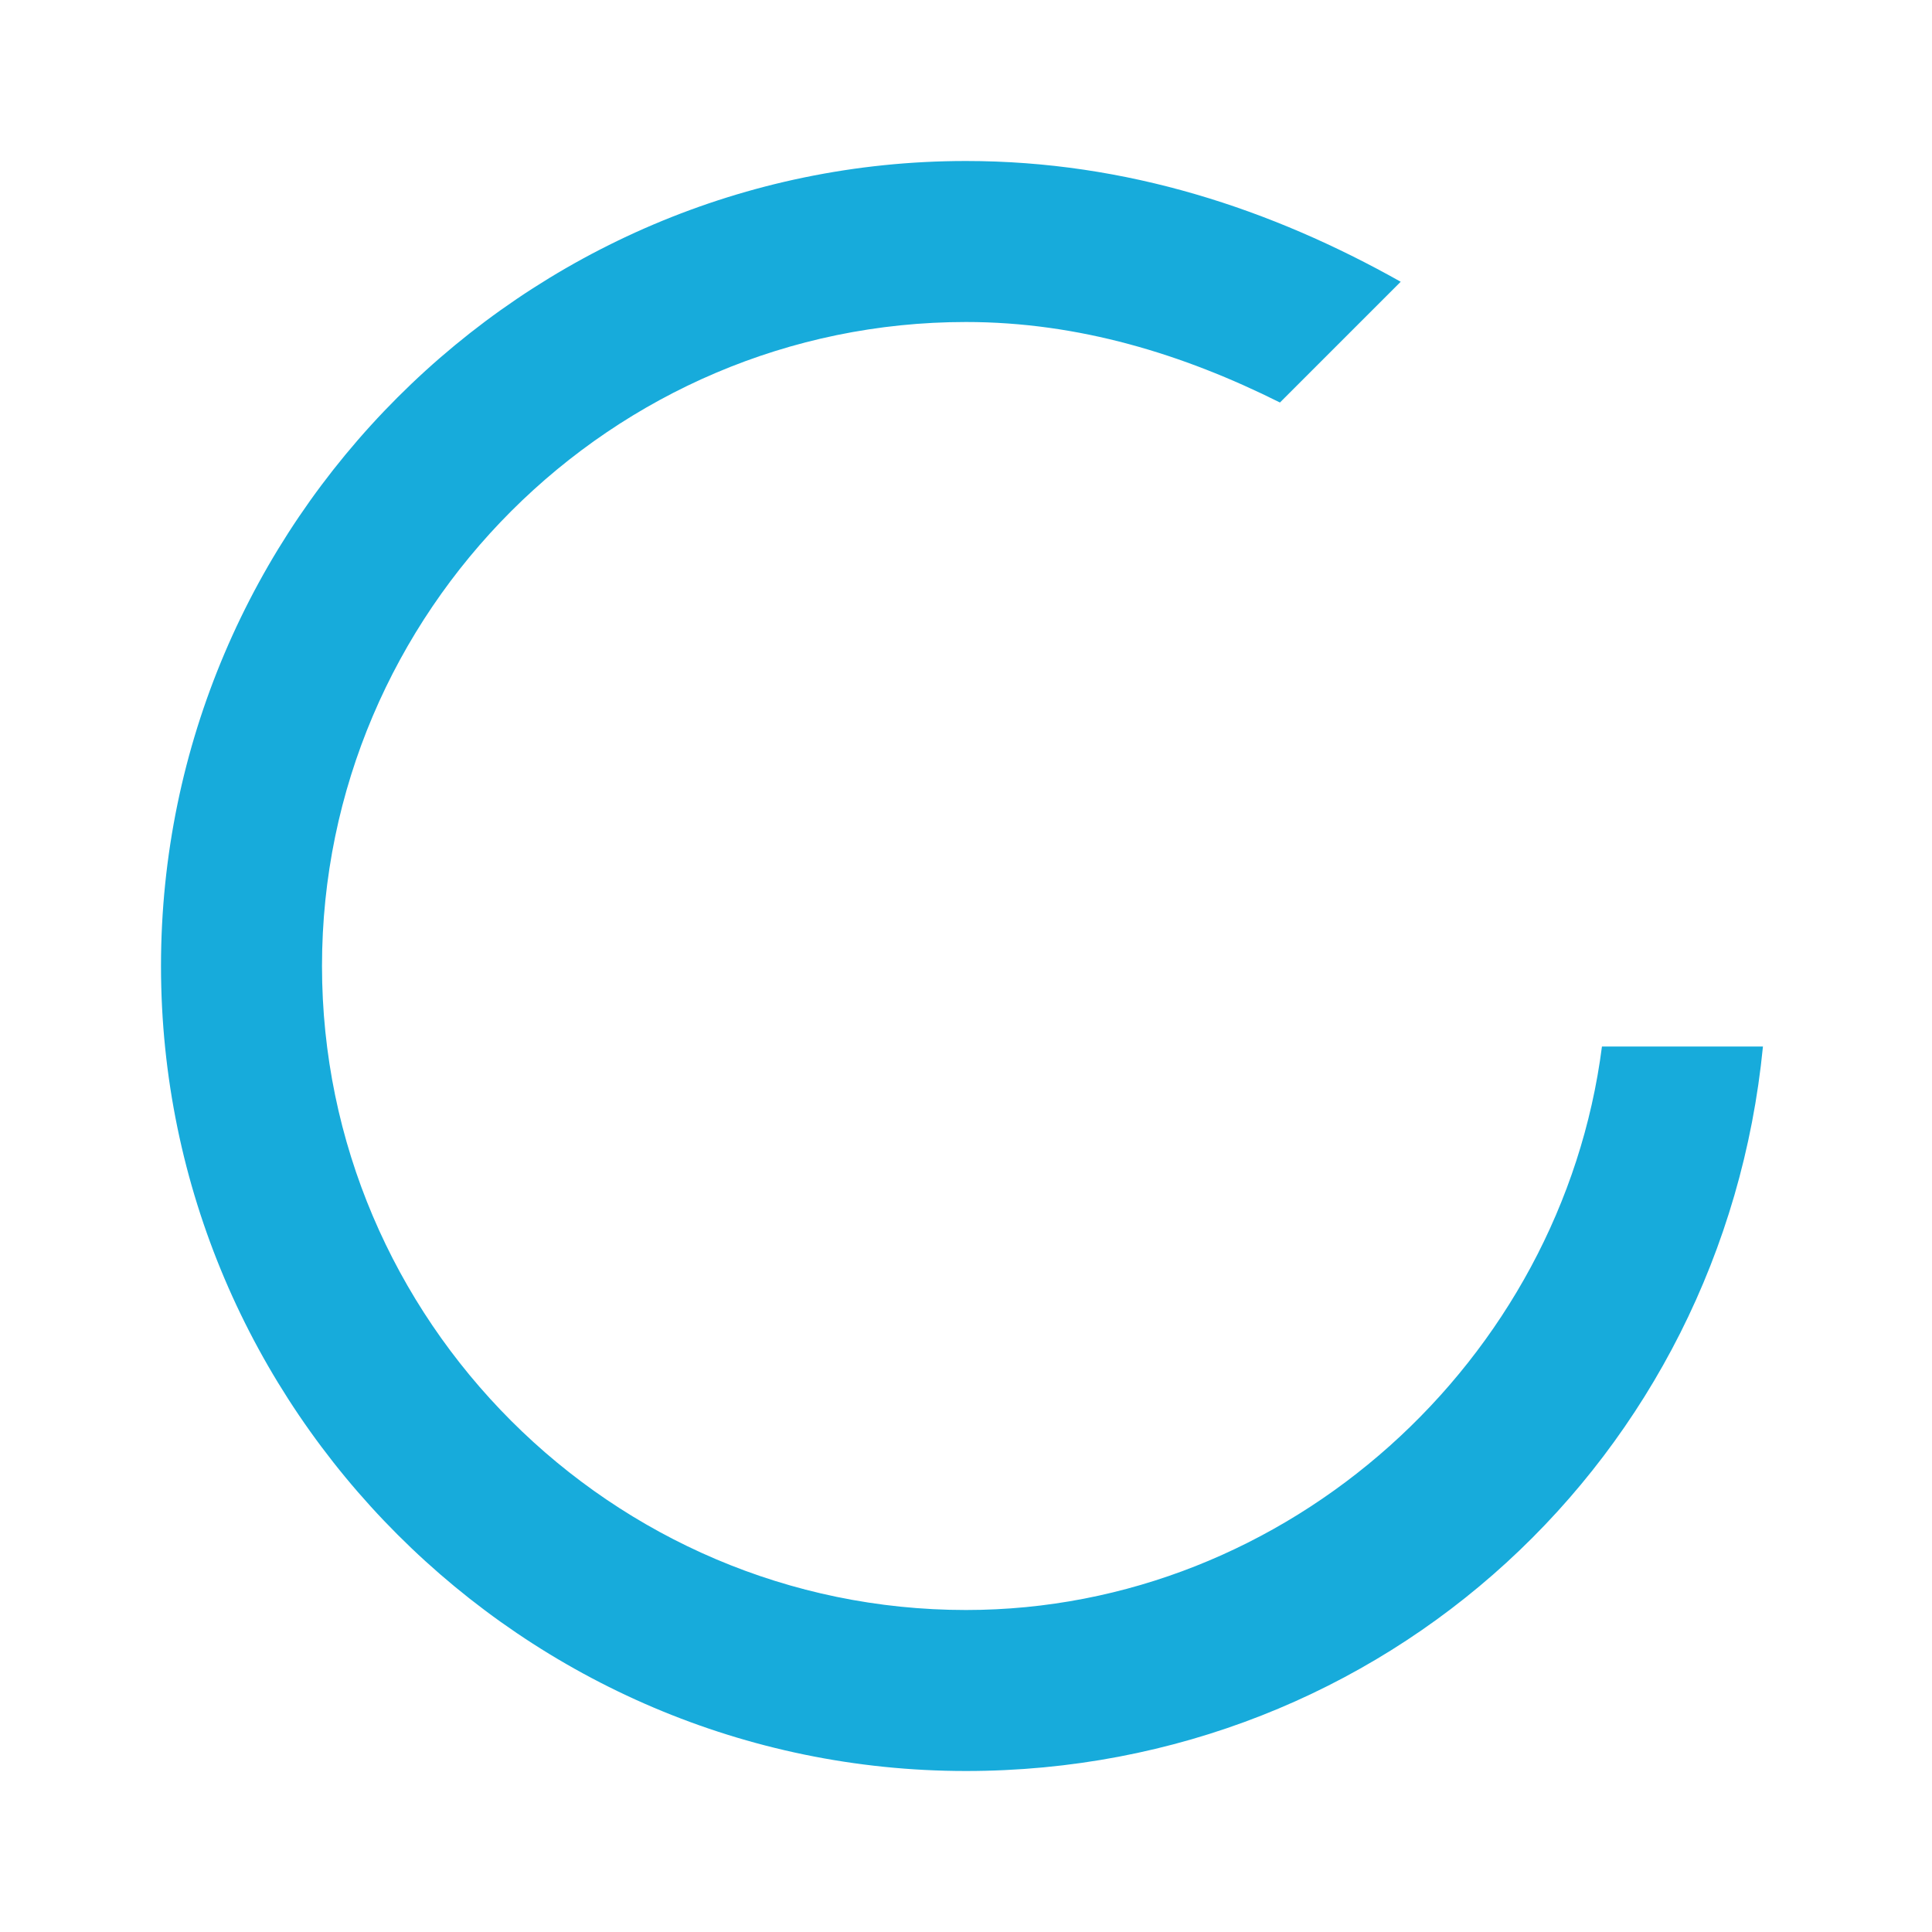
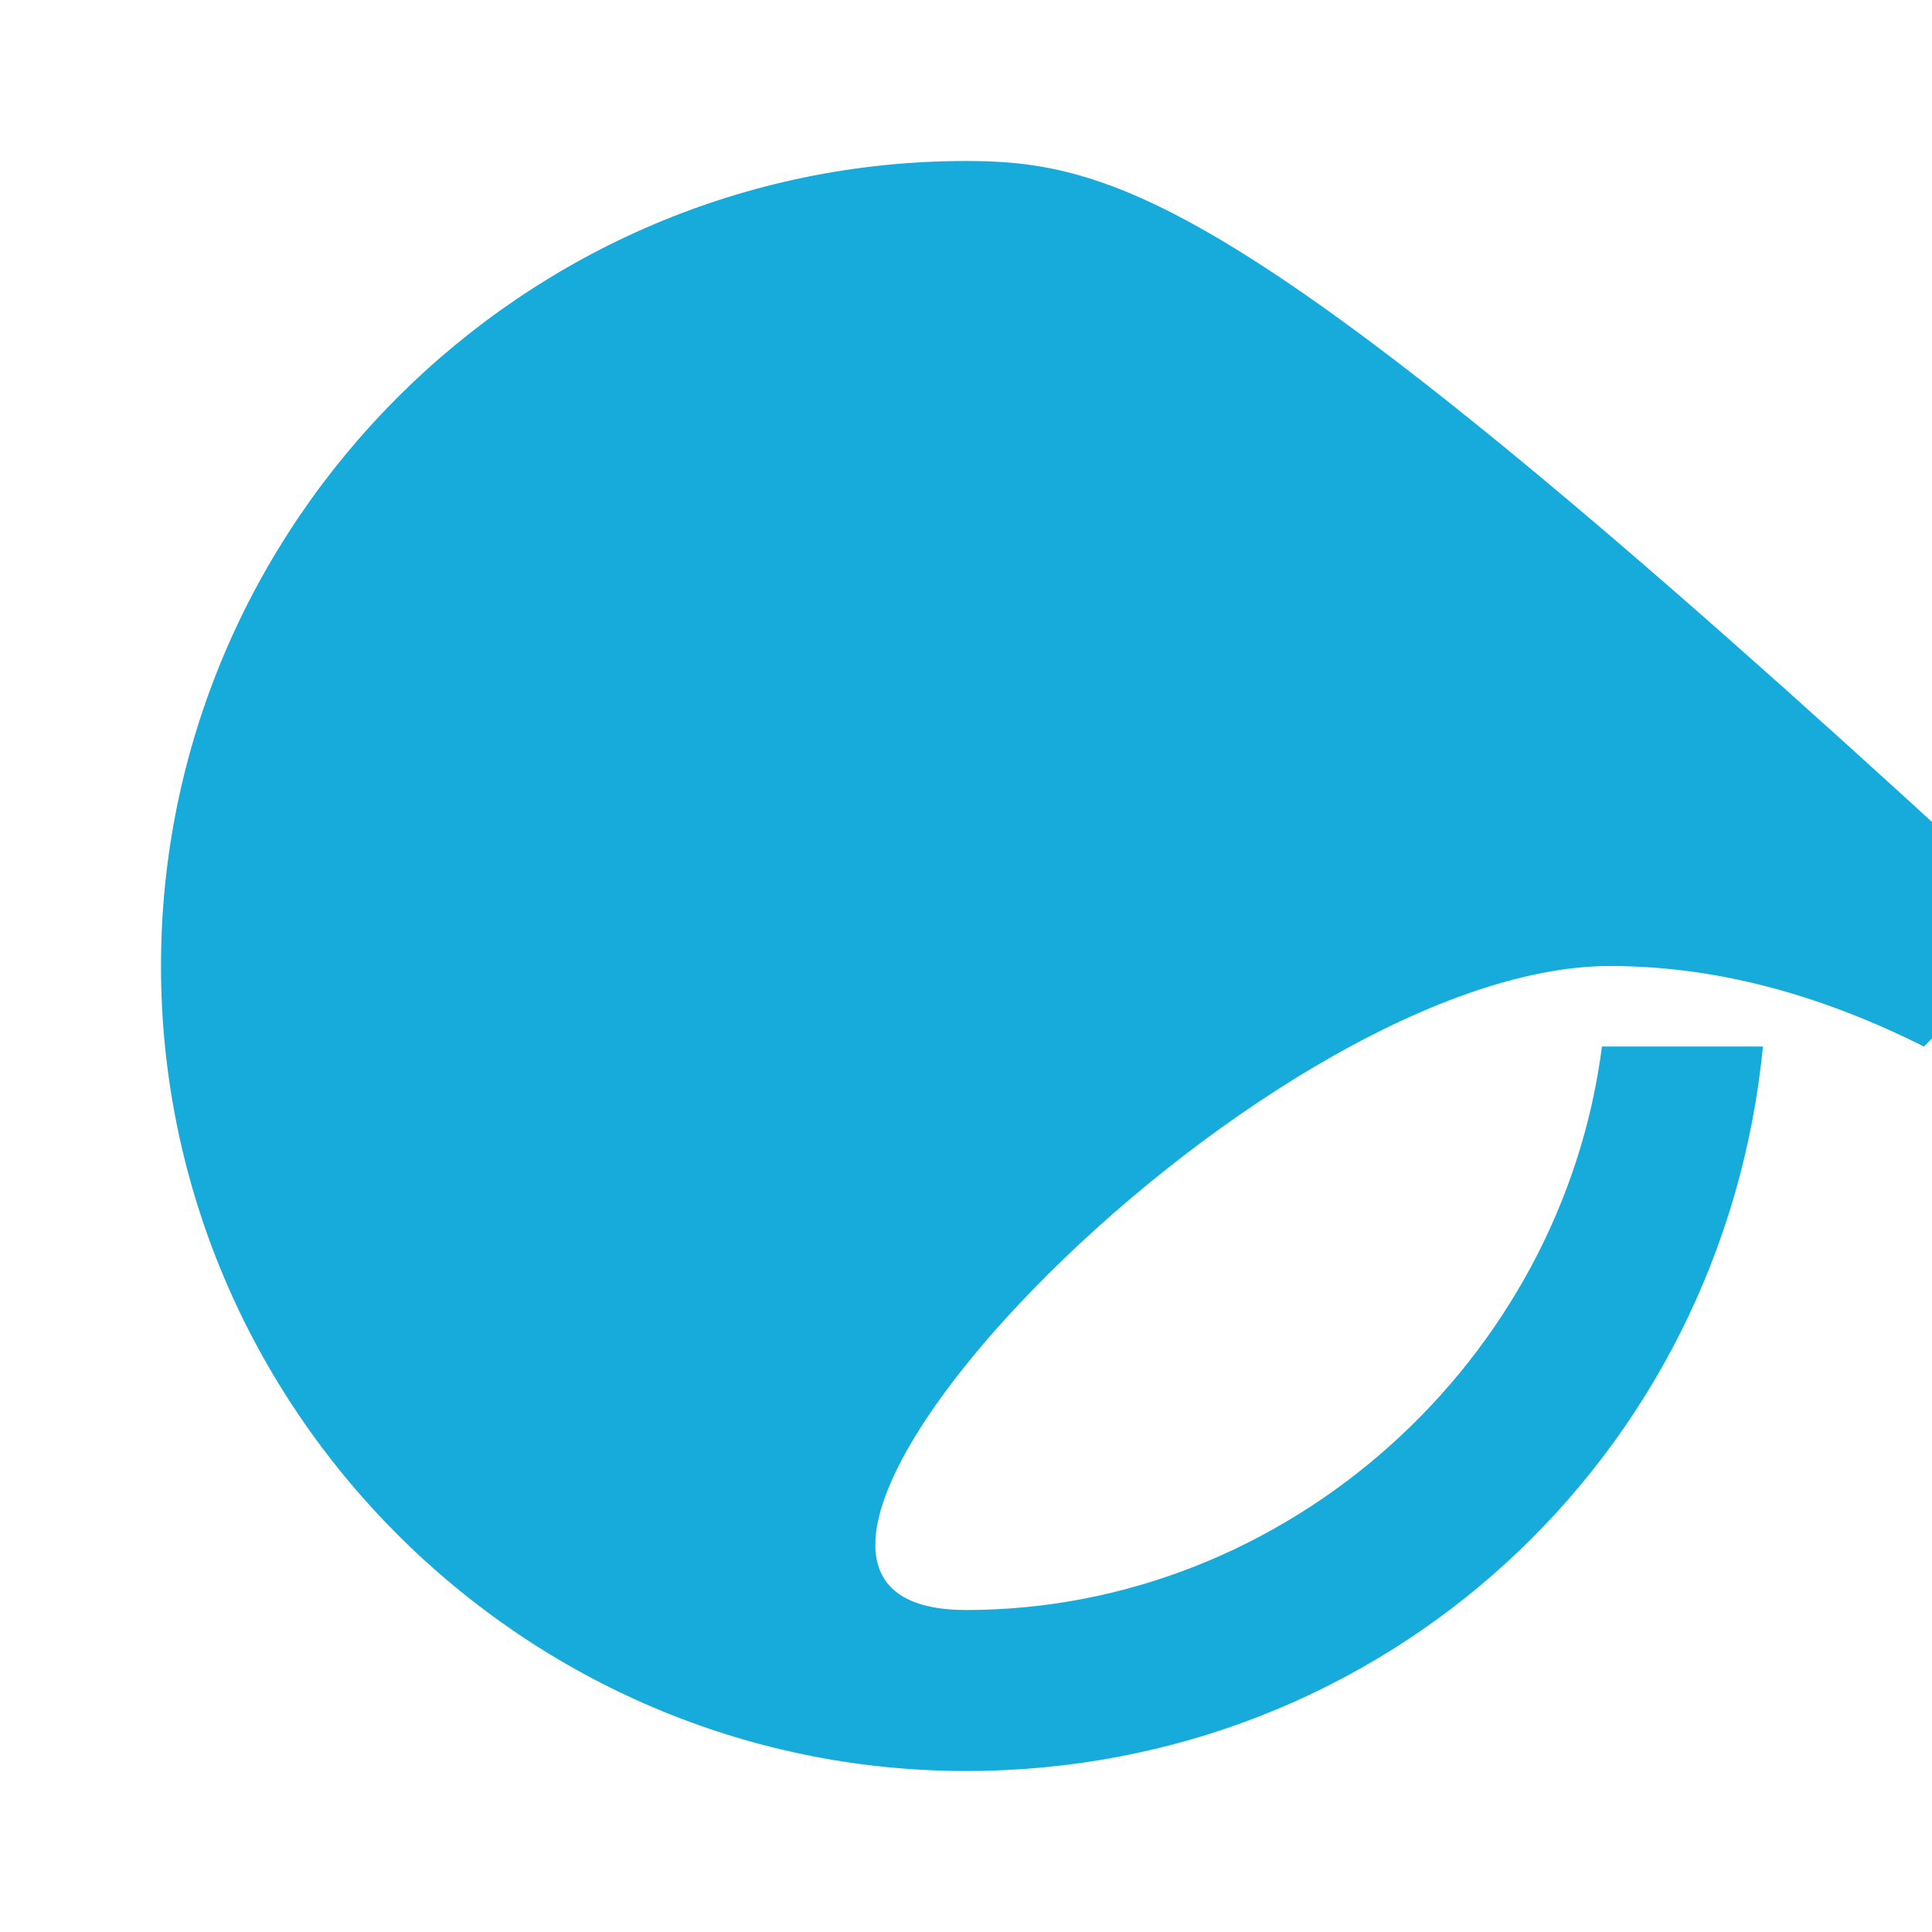
<svg xmlns="http://www.w3.org/2000/svg" version="1.1" id="Capa_1" x="0px" y="0px" viewBox="0 0 24 24" style="enable-background:new 0 0 24 24;fill:rgb(23,171,219)" xml:space="preserve">
-   <path d="M12,2C6.5,2,2,6.5,2,12s4.5,10,10,10c5.2,0,9.4-3.9,9.9-9h-2c-0.5,3.9-3.9,7-7.9,7c-4.4,0-8-3.6-8-8s3.6-8,8-8  c1.4,0,2.7,0.4,3.9,1l1.5-1.5C15.8,2.6,14,2,12,2z" />
+   <path d="M12,2C6.5,2,2,6.5,2,12s4.5,10,10,10c5.2,0,9.4-3.9,9.9-9h-2c-0.5,3.9-3.9,7-7.9,7s3.6-8,8-8  c1.4,0,2.7,0.4,3.9,1l1.5-1.5C15.8,2.6,14,2,12,2z" />
</svg>